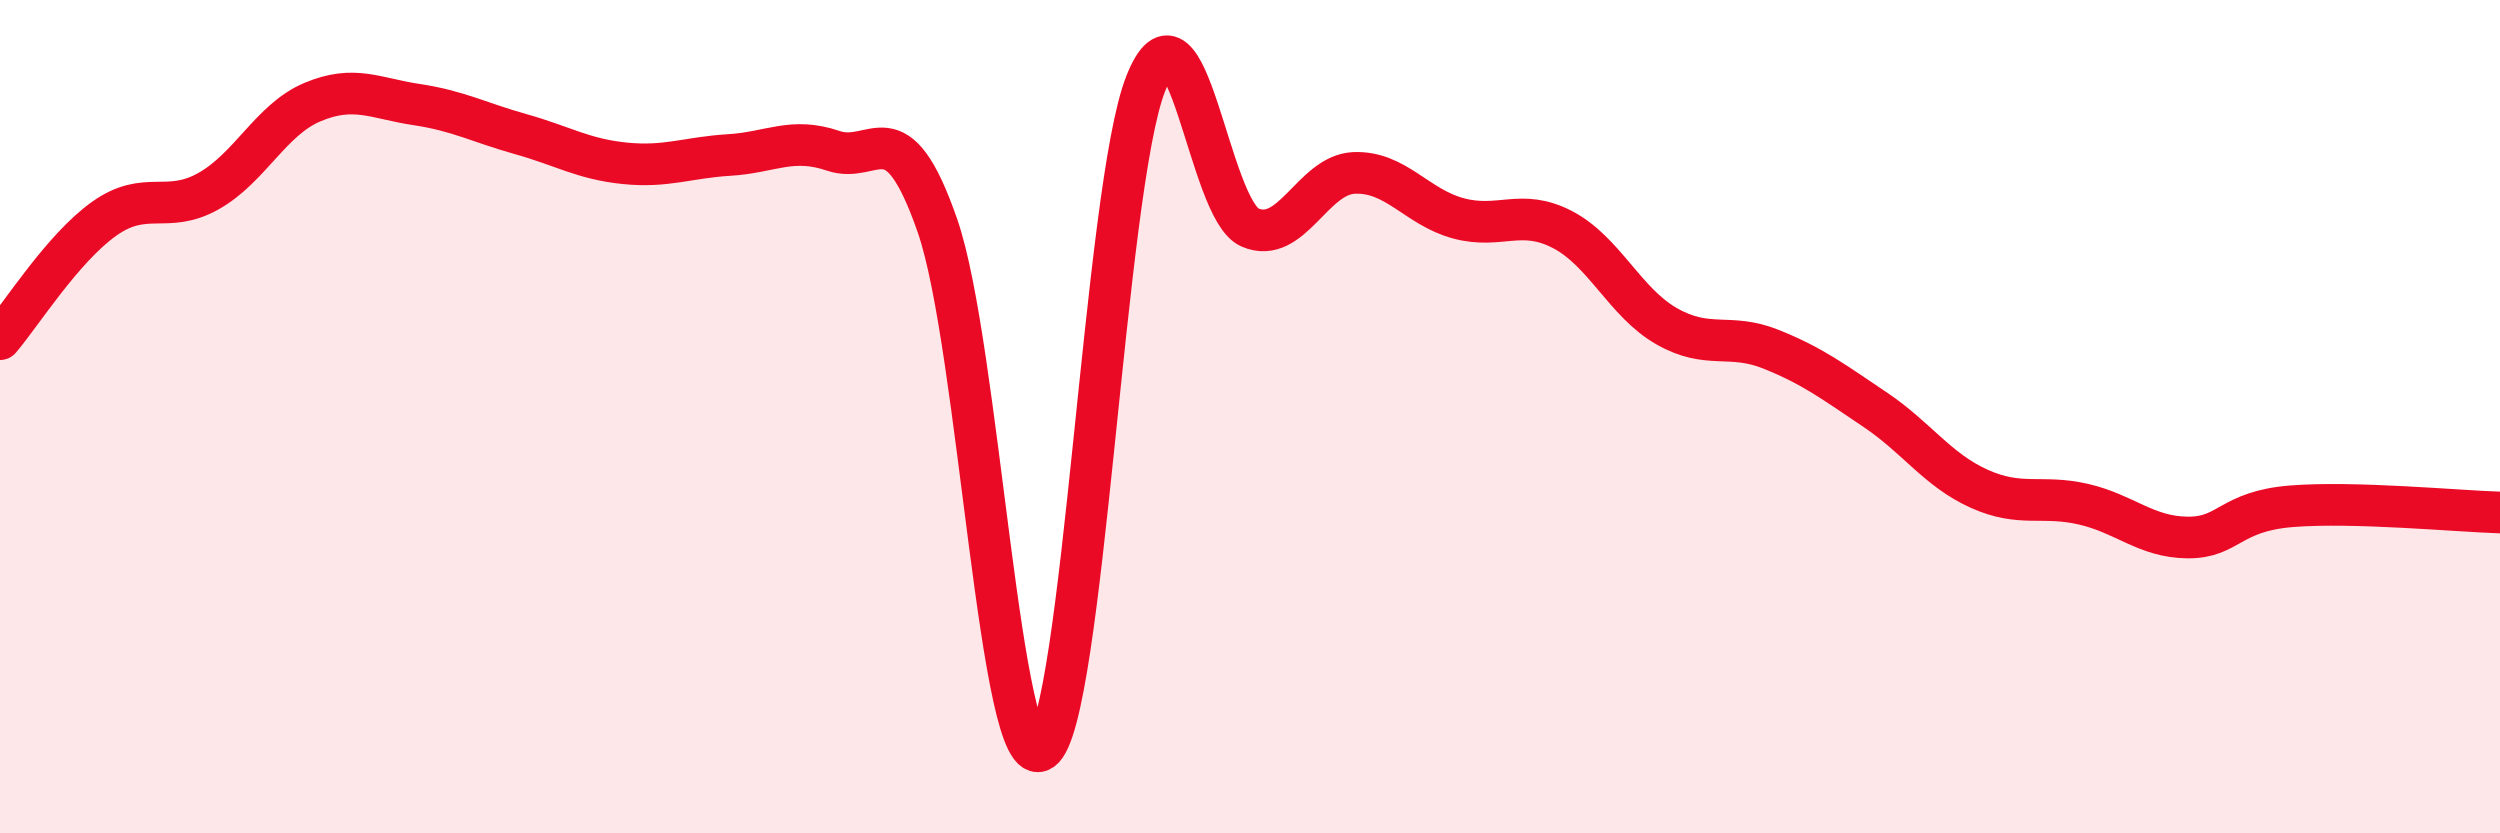
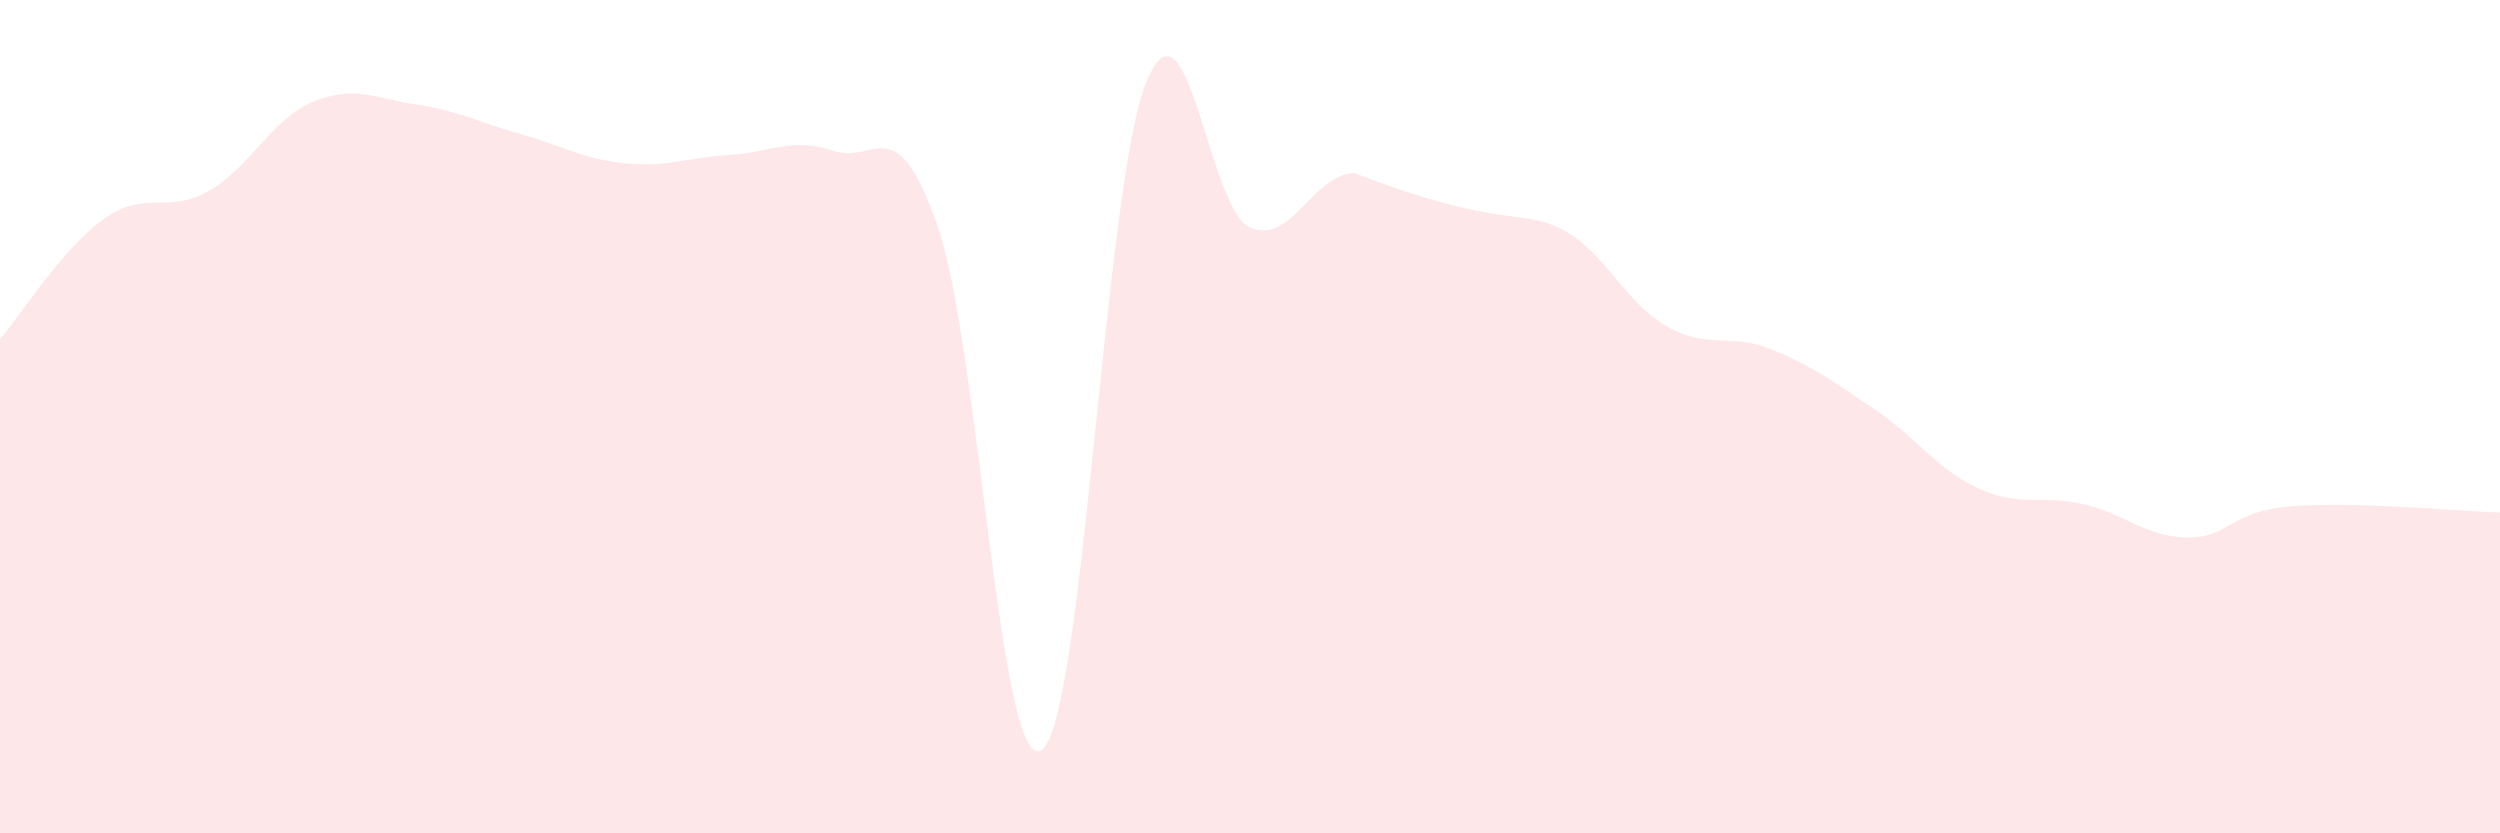
<svg xmlns="http://www.w3.org/2000/svg" width="60" height="20" viewBox="0 0 60 20">
-   <path d="M 0,8.14 C 0.5,7.56 1.5,5.96 2.5,5.25 C 3.5,4.54 4,5.15 5,4.59 C 6,4.03 6.5,2.87 7.5,2.45 C 8.5,2.03 9,2.36 10,2.51 C 11,2.66 11.5,2.94 12.5,3.22 C 13.5,3.5 14,3.82 15,3.92 C 16,4.02 16.5,3.78 17.5,3.72 C 18.5,3.66 19,3.28 20,3.62 C 21,3.96 21.5,2.54 22.5,5.42 C 23.5,8.3 24,18.68 25,18 C 26,17.32 26.5,4.51 27.5,2 C 28.5,-0.51 29,5.03 30,5.46 C 31,5.89 31.5,4.19 32.5,4.15 C 33.5,4.11 34,4.97 35,5.24 C 36,5.51 36.5,4.99 37.5,5.51 C 38.5,6.03 39,7.26 40,7.83 C 41,8.4 41.5,7.98 42.5,8.38 C 43.5,8.78 44,9.16 45,9.83 C 46,10.5 46.5,11.28 47.5,11.73 C 48.5,12.18 49,11.87 50,12.1 C 51,12.33 51.5,12.89 52.5,12.9 C 53.5,12.91 53.5,12.27 55,12.15 C 56.5,12.03 59,12.27 60,12.3L60 20L0 20Z" fill="#EB0A25" opacity="0.1" stroke-linecap="round" stroke-linejoin="round" />
-   <path d="M 0,8.14 C 0.5,7.56 1.5,5.96 2.5,5.25 C 3.5,4.54 4,5.15 5,4.59 C 6,4.03 6.5,2.87 7.5,2.45 C 8.5,2.03 9,2.36 10,2.51 C 11,2.66 11.5,2.94 12.5,3.22 C 13.5,3.5 14,3.82 15,3.92 C 16,4.02 16.5,3.78 17.5,3.72 C 18.5,3.66 19,3.28 20,3.62 C 21,3.96 21.5,2.54 22.5,5.42 C 23.5,8.3 24,18.68 25,18 C 26,17.32 26.5,4.51 27.5,2 C 28.5,-0.51 29,5.03 30,5.46 C 31,5.89 31.5,4.19 32.5,4.15 C 33.5,4.11 34,4.97 35,5.24 C 36,5.51 36.5,4.99 37.5,5.51 C 38.5,6.03 39,7.26 40,7.83 C 41,8.4 41.5,7.98 42.5,8.38 C 43.5,8.78 44,9.16 45,9.83 C 46,10.5 46.5,11.28 47.5,11.73 C 48.5,12.18 49,11.87 50,12.1 C 51,12.33 51.5,12.89 52.5,12.9 C 53.5,12.91 53.5,12.27 55,12.15 C 56.5,12.03 59,12.27 60,12.3" stroke="#EB0A25" stroke-width="1" fill="none" stroke-linecap="round" stroke-linejoin="round" />
+   <path d="M 0,8.14 C 0.5,7.56 1.5,5.96 2.5,5.25 C 3.5,4.54 4,5.15 5,4.59 C 6,4.03 6.5,2.87 7.5,2.45 C 8.5,2.03 9,2.36 10,2.51 C 11,2.66 11.5,2.94 12.5,3.22 C 13.5,3.5 14,3.82 15,3.92 C 16,4.02 16.5,3.78 17.5,3.72 C 18.5,3.66 19,3.28 20,3.62 C 21,3.96 21.5,2.54 22.5,5.42 C 23.5,8.3 24,18.68 25,18 C 26,17.32 26.5,4.51 27.5,2 C 28.5,-0.51 29,5.03 30,5.46 C 31,5.89 31.5,4.19 32.5,4.15 C 36,5.51 36.5,4.99 37.5,5.51 C 38.5,6.03 39,7.26 40,7.83 C 41,8.4 41.5,7.98 42.5,8.38 C 43.5,8.78 44,9.16 45,9.83 C 46,10.5 46.5,11.28 47.5,11.73 C 48.5,12.18 49,11.87 50,12.1 C 51,12.33 51.5,12.89 52.5,12.9 C 53.5,12.91 53.5,12.27 55,12.15 C 56.5,12.03 59,12.27 60,12.3L60 20L0 20Z" fill="#EB0A25" opacity="0.1" stroke-linecap="round" stroke-linejoin="round" />
</svg>